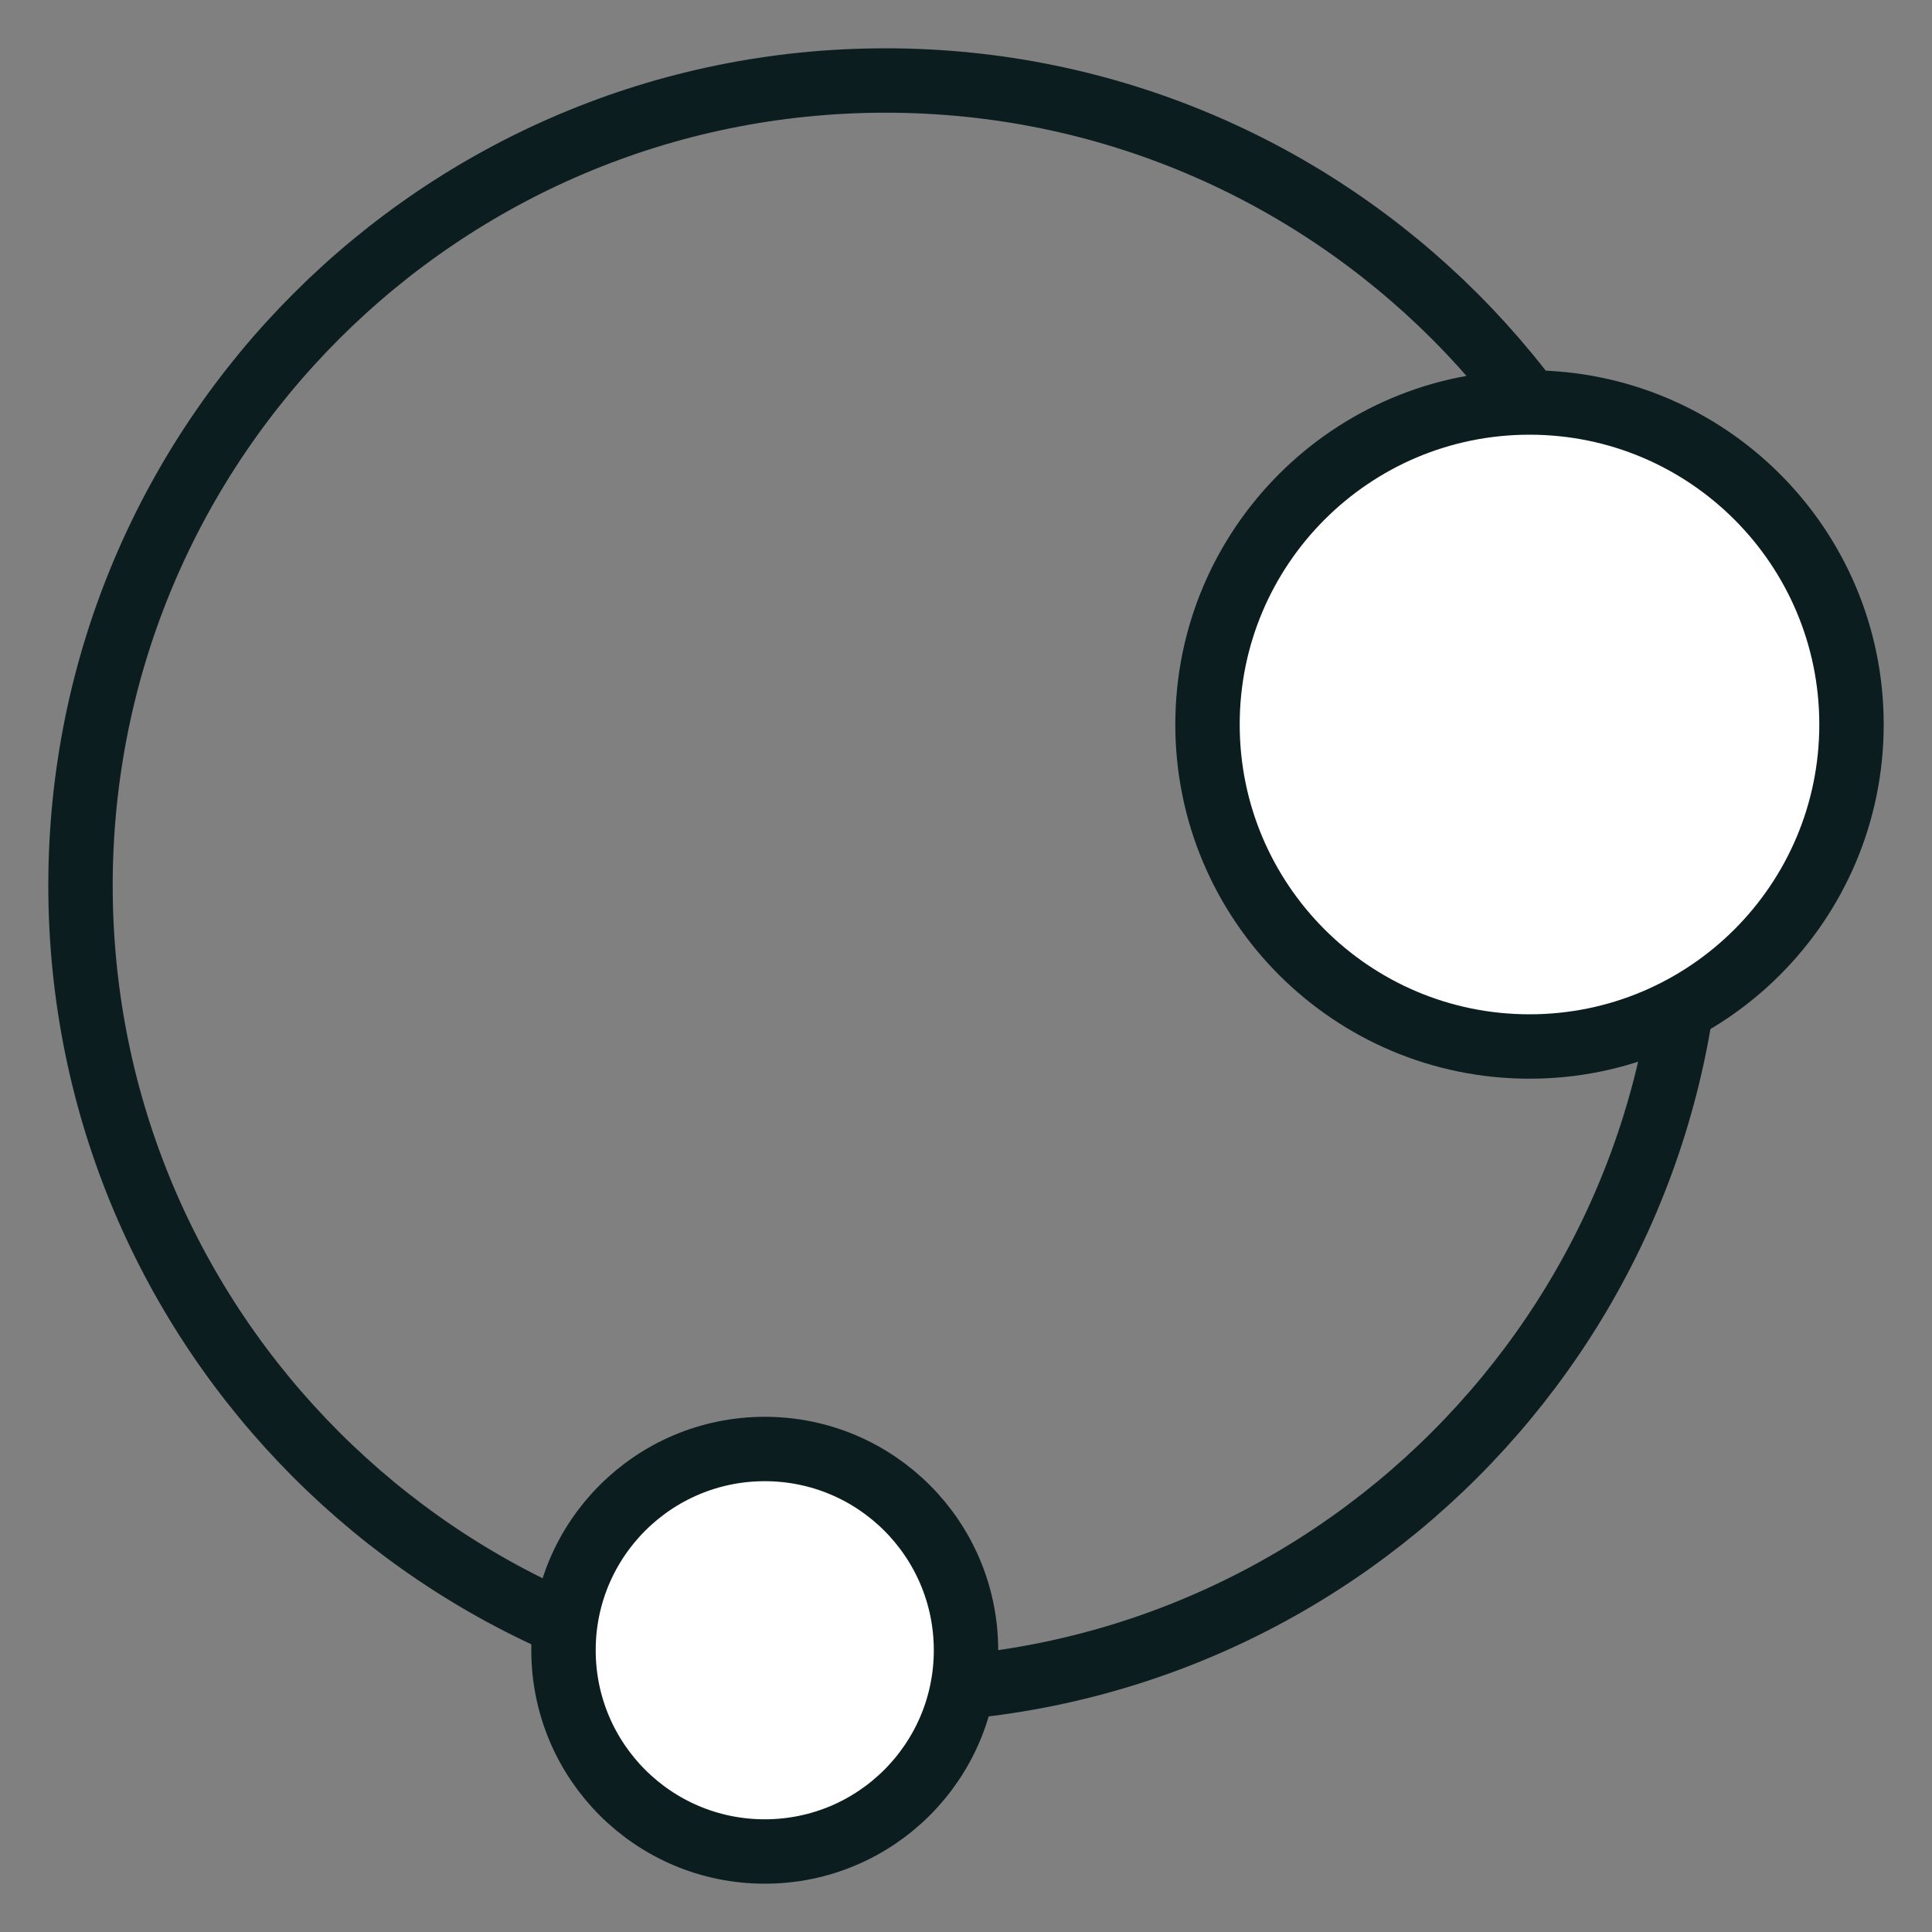
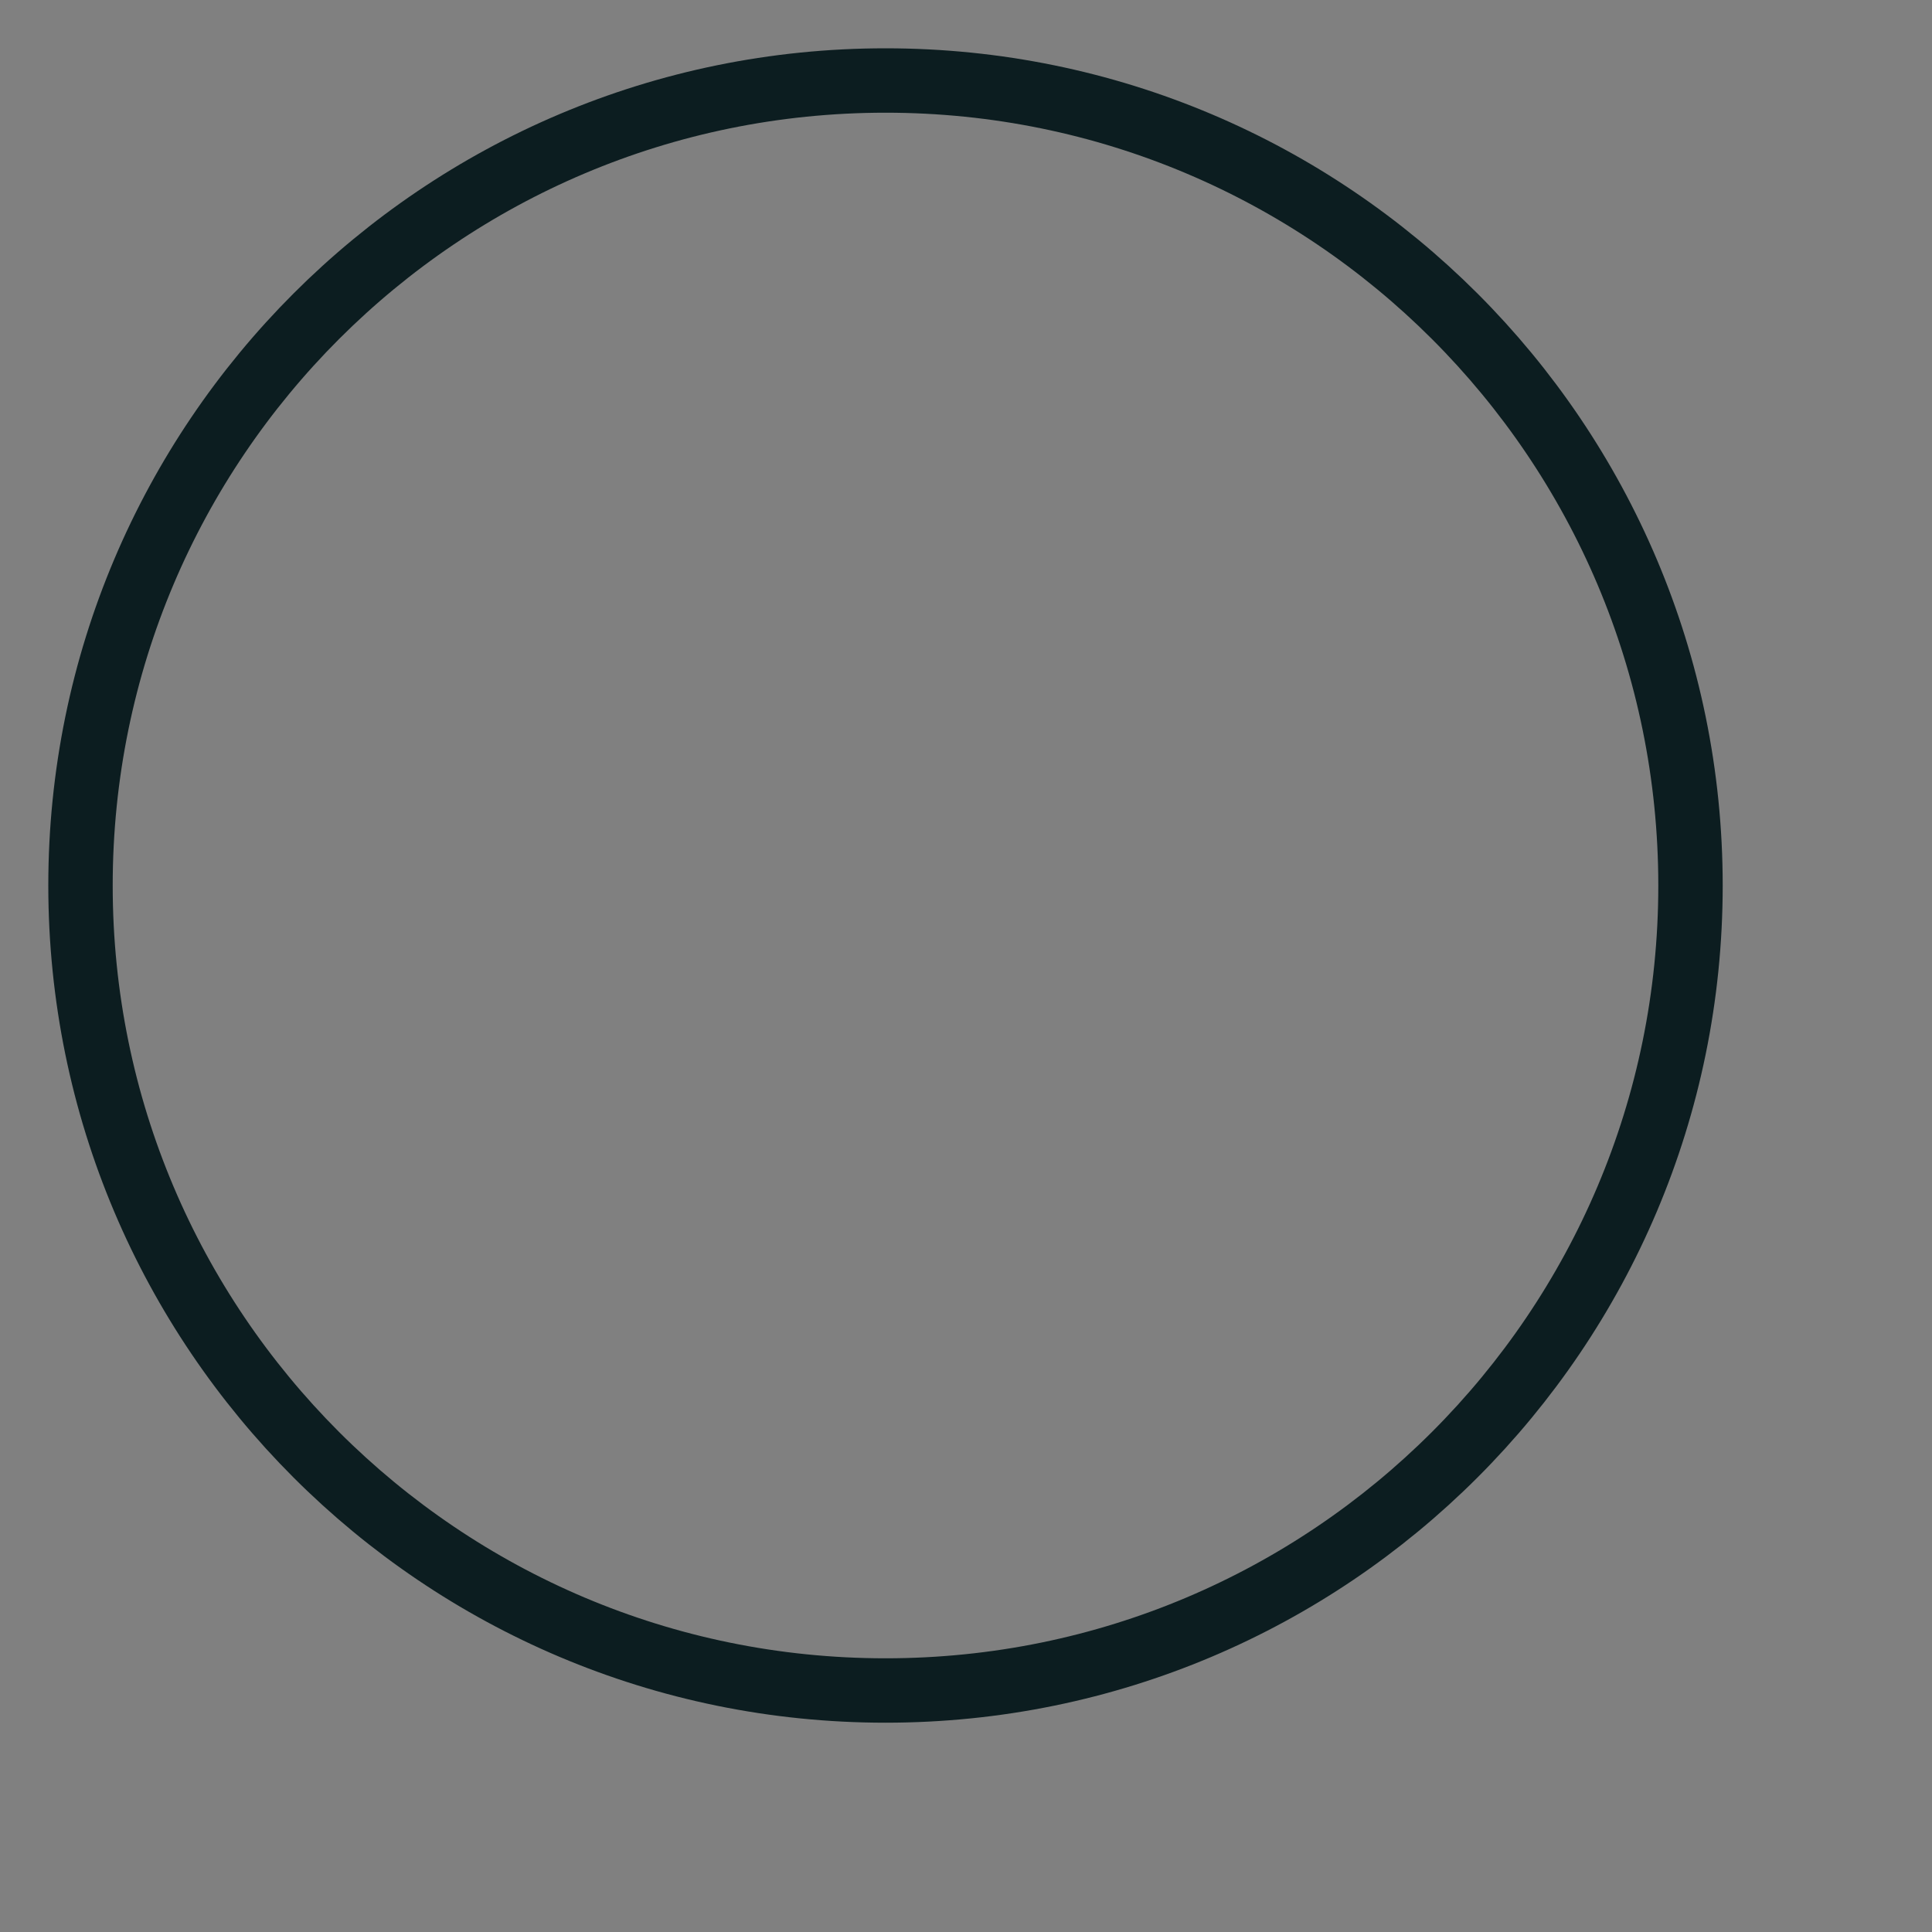
<svg xmlns="http://www.w3.org/2000/svg" width="24" height="24" viewBox="0 0 24 24" fill="none">
  <rect x="0" y="0" width="24" height="24" fill="#808080" stroke="none" />
  <path d="M11 21C16.523 21 21 16.523 21 11C21 5.477 16.523 1 11 1C5.477 1 1 5.477 1 11C1 16.523 5.477 21 11 21Z" stroke="#0C1D20" stroke-width="0.8" stroke-miterlimit="10" />
-   <path d="M19 13C21.209 13 23 11.209 23 9C23 6.791 21.209 5 19 5C16.791 5 15 6.791 15 9C15 11.209 16.791 13 19 13Z" fill="white" stroke="#0C1D20" stroke-width="0.8" stroke-miterlimit="10" />
-   <path d="M9.5 23C10.881 23 12 21.881 12 20.5C12 19.119 10.881 18 9.5 18C8.119 18 7 19.119 7 20.5C7 21.881 8.119 23 9.5 23Z" fill="white" stroke="#0C1D20" stroke-width="0.8" stroke-miterlimit="10" />
</svg>